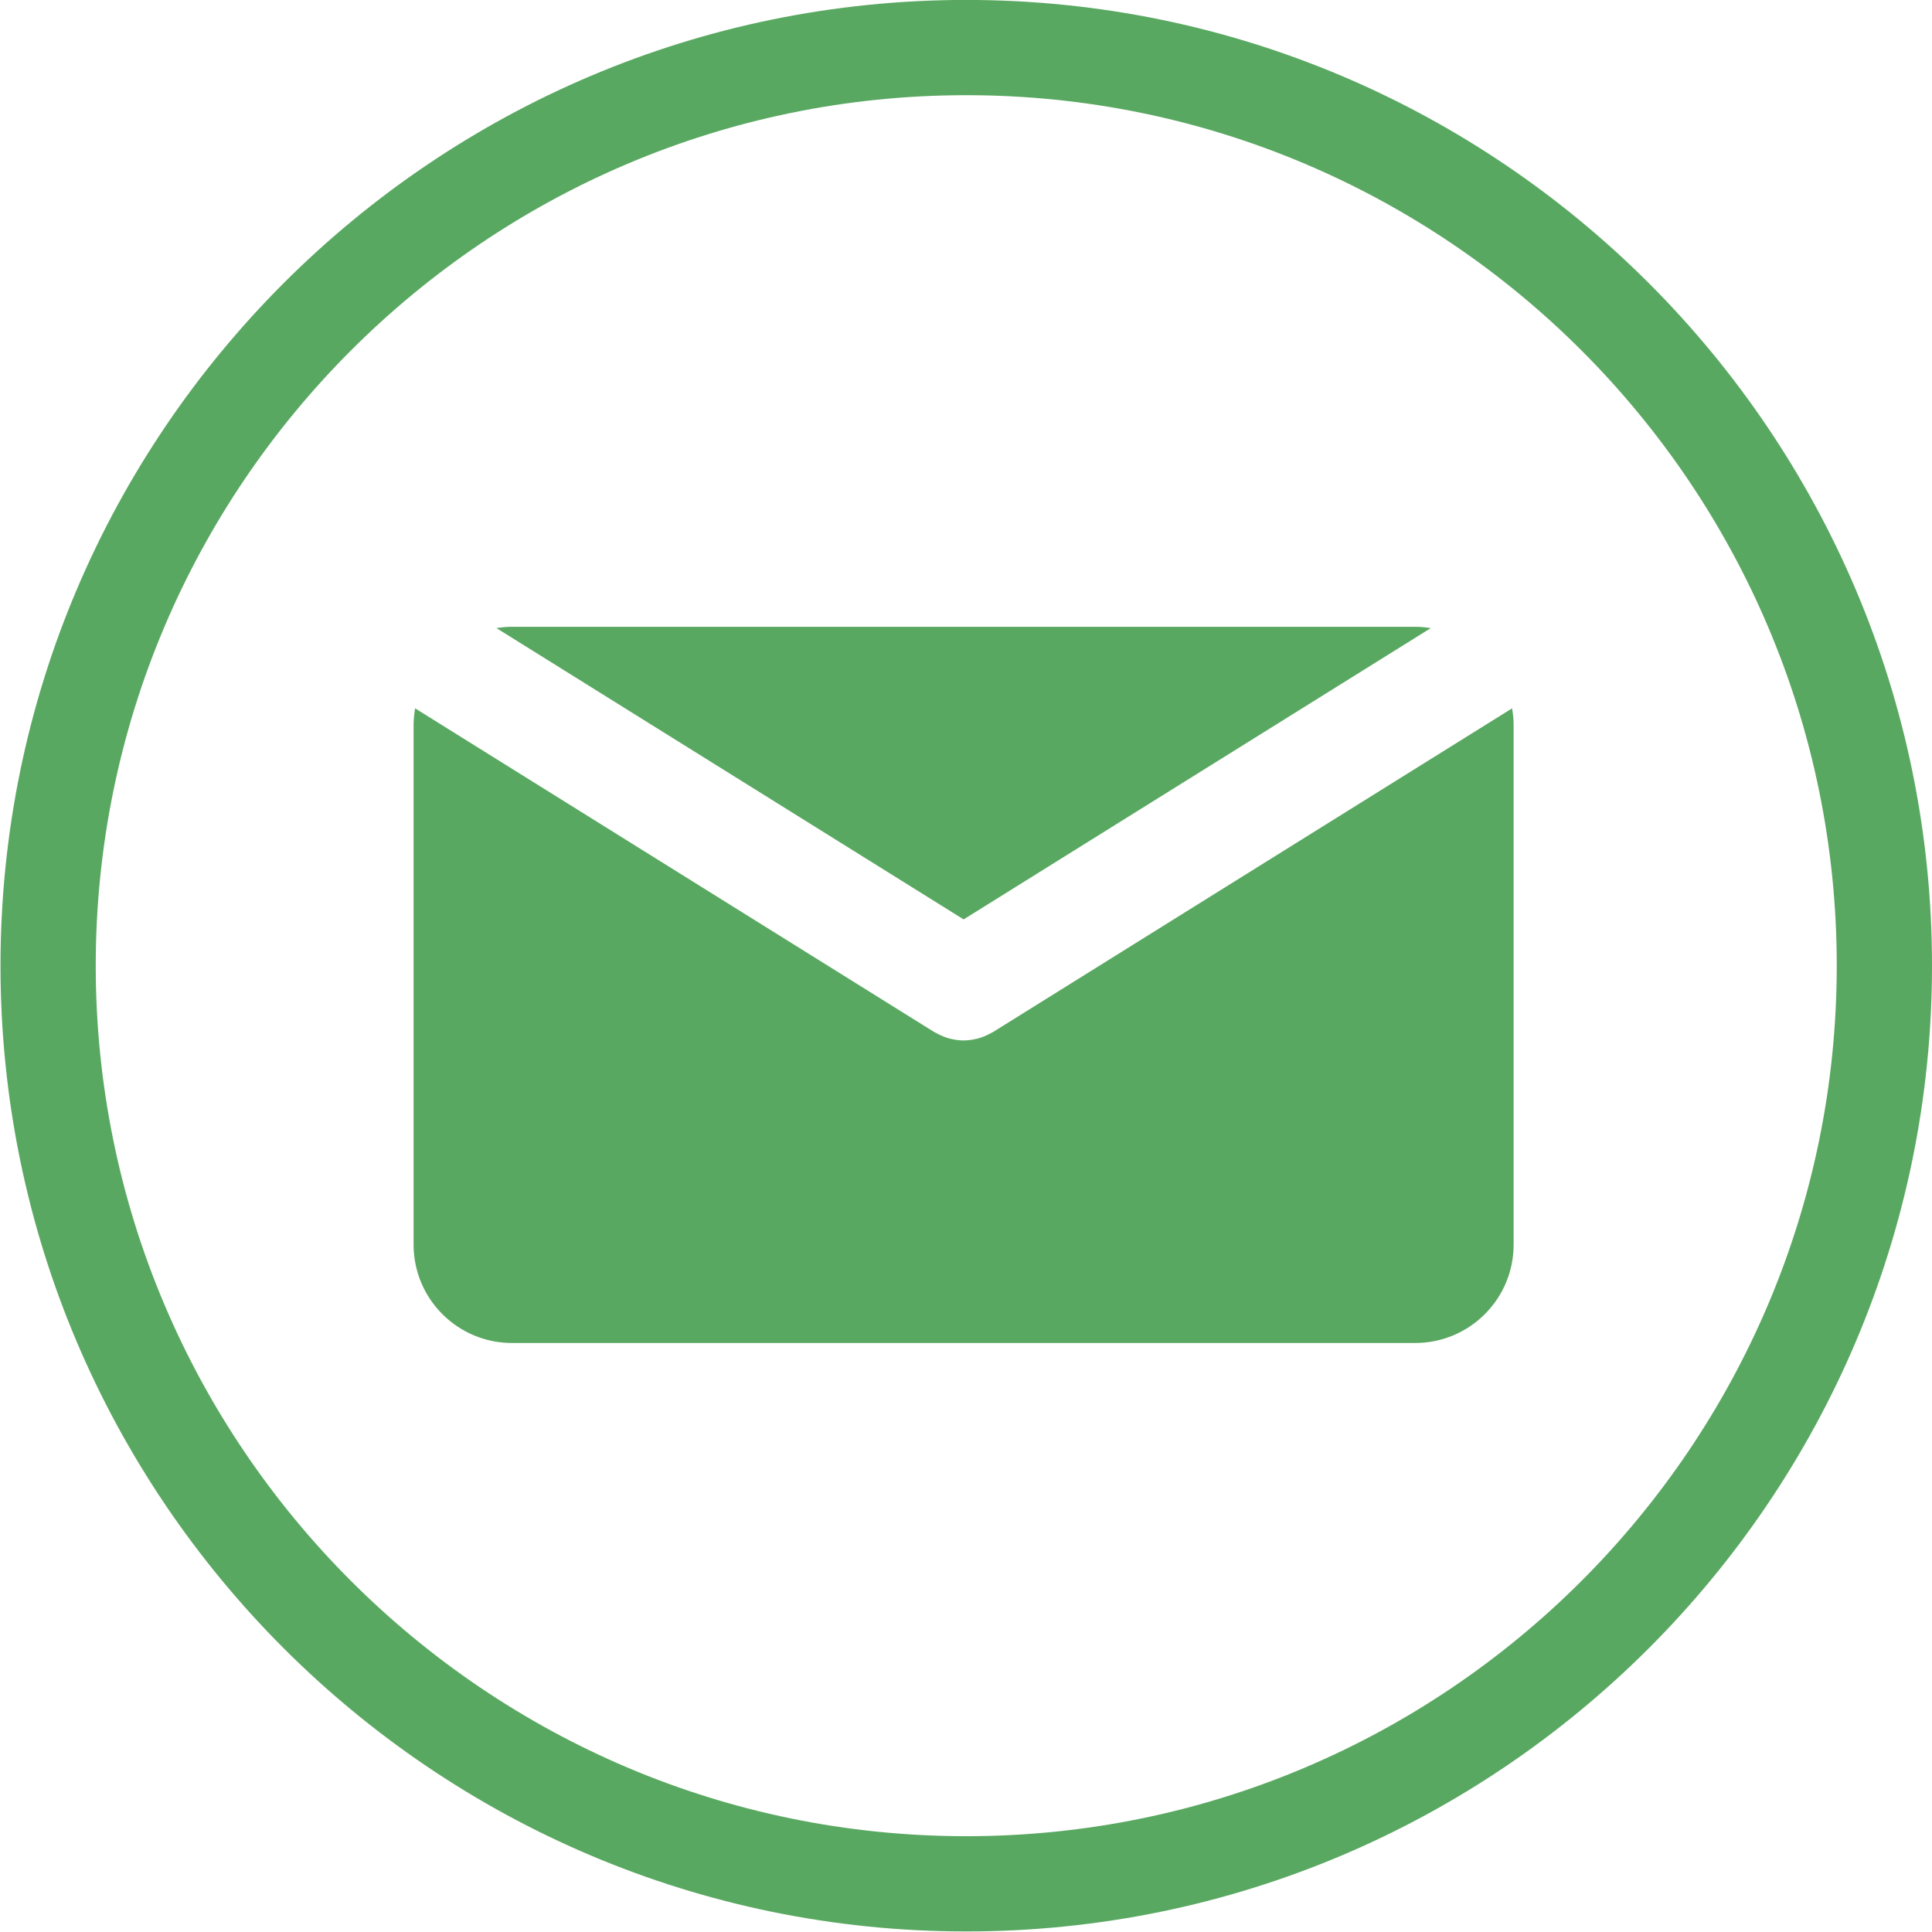
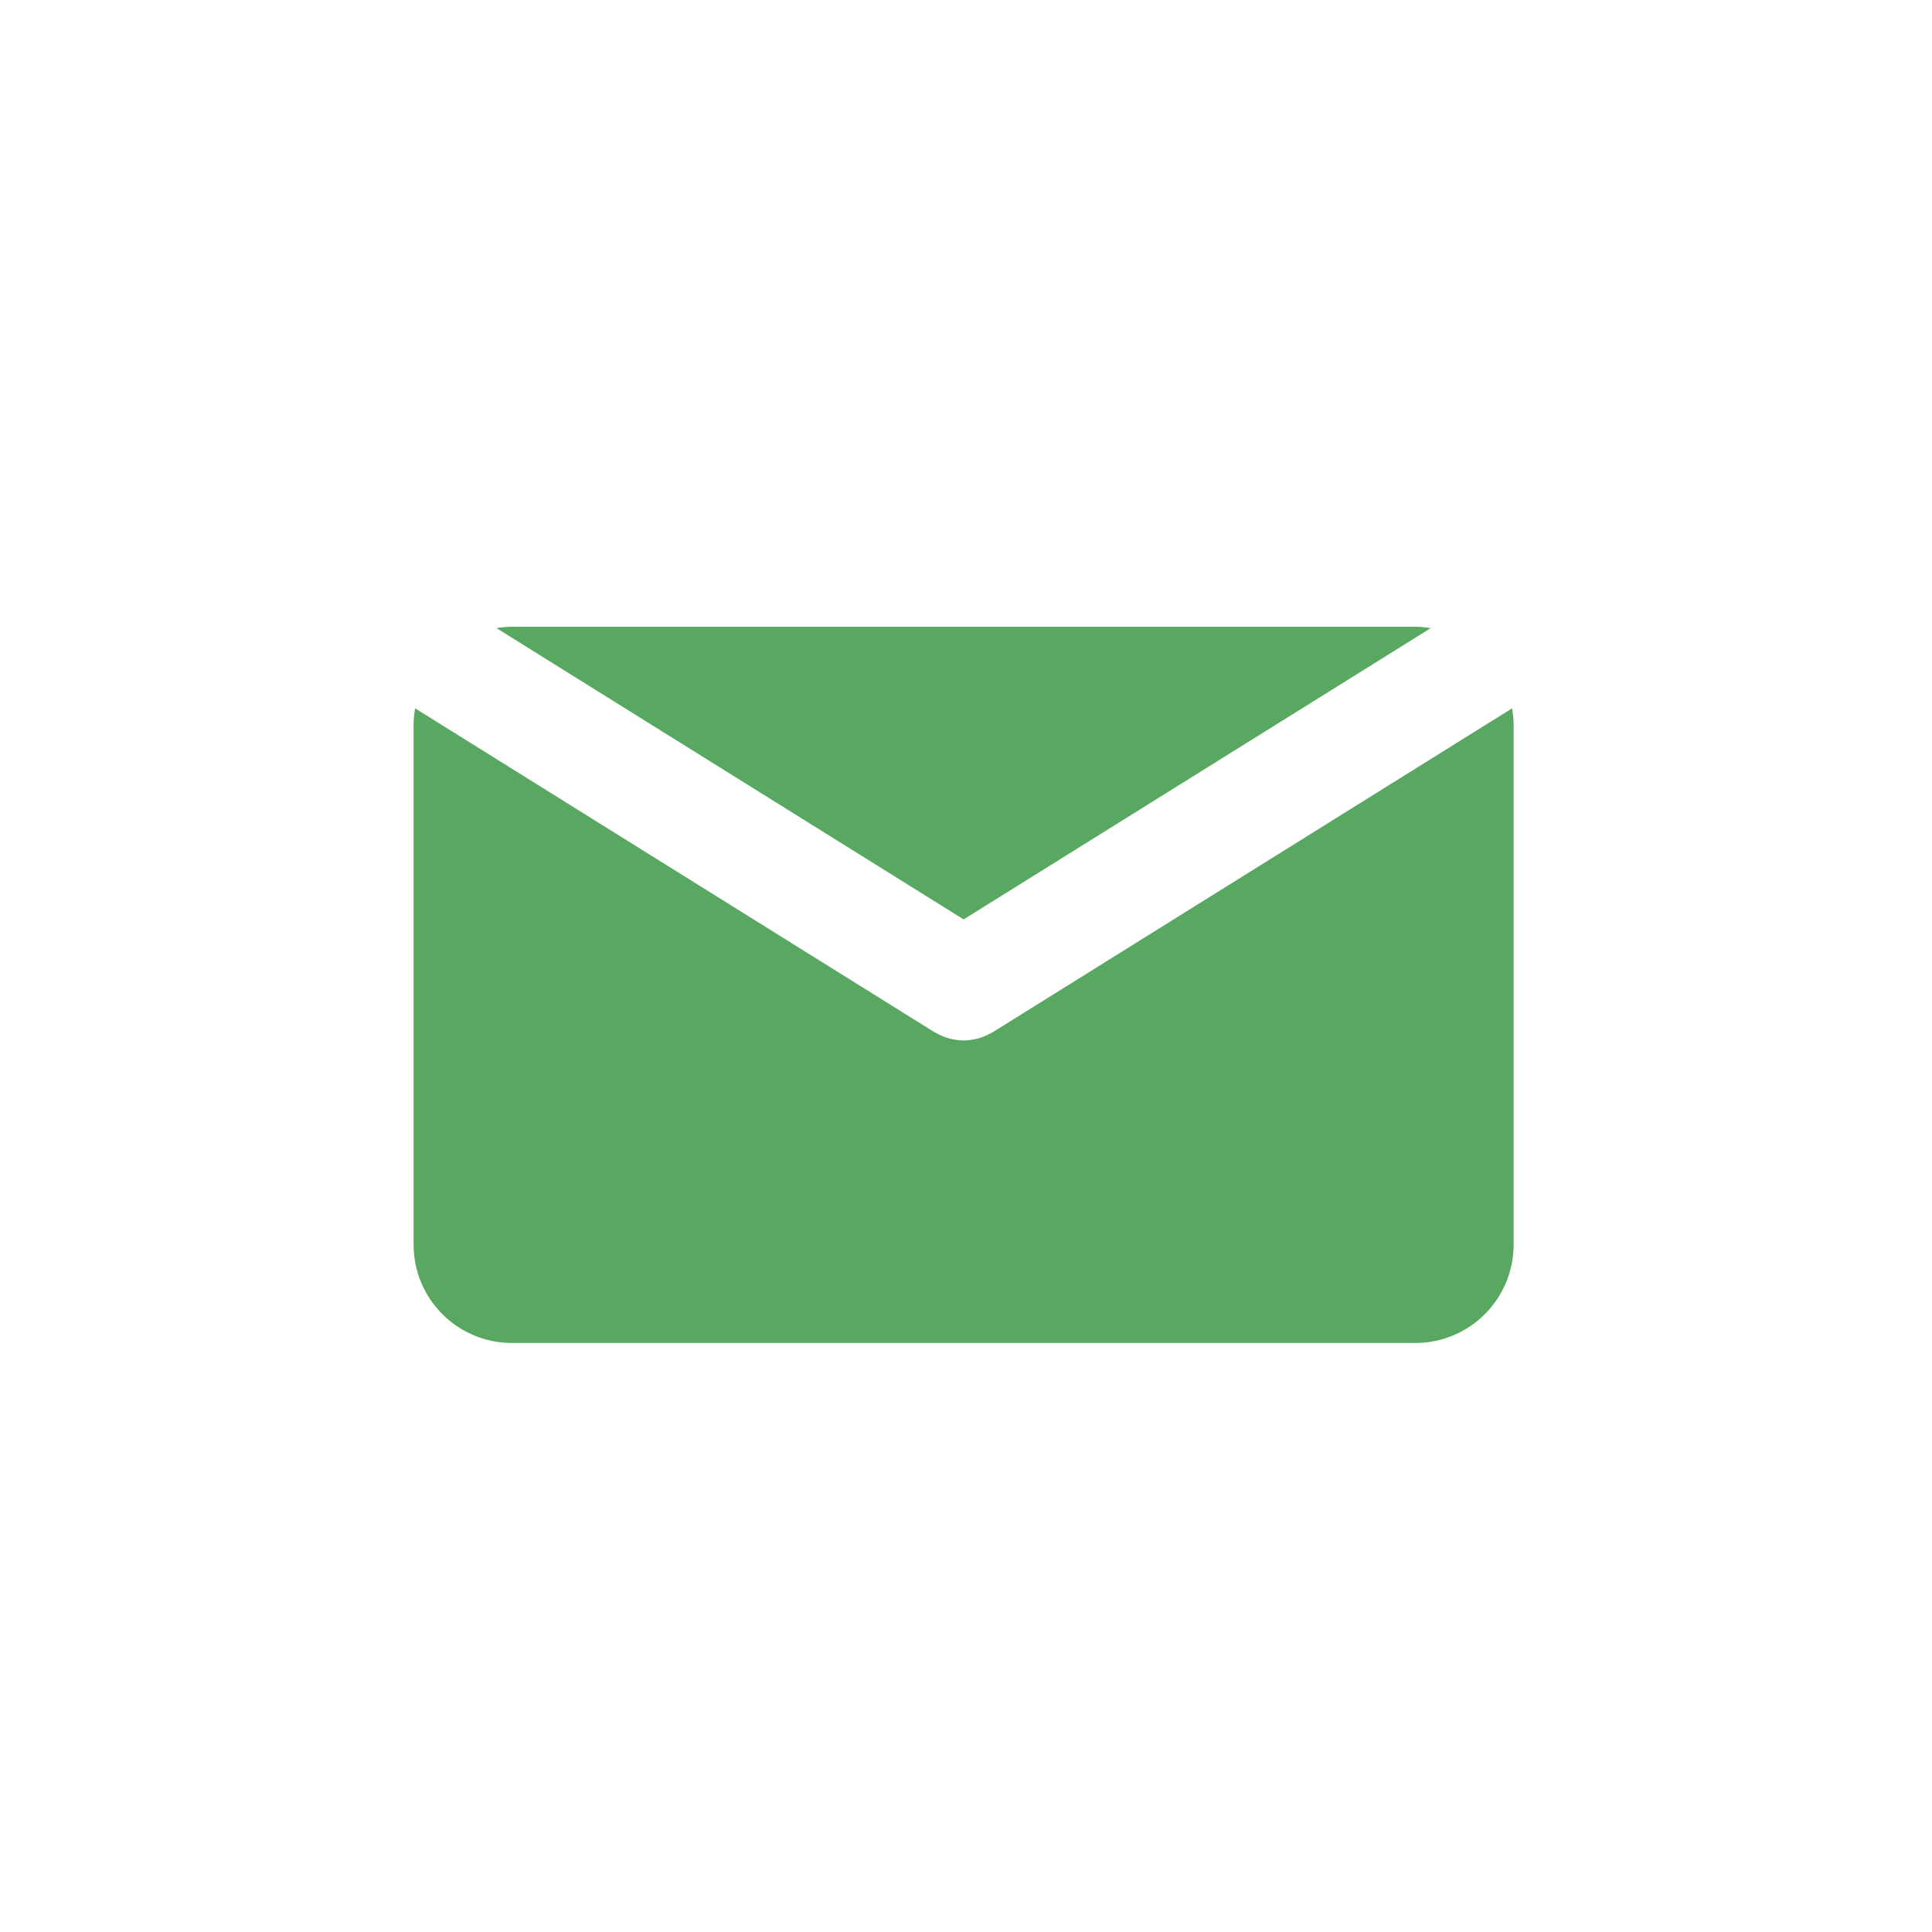
<svg xmlns="http://www.w3.org/2000/svg" fill="#59a861" height="121.7" preserveAspectRatio="xMidYMid meet" version="1" viewBox="8.8 9.0 121.7 121.7" width="121.7" zoomAndPan="magnify">
  <g id="change1_1">
    <path d="M69.5,66.915l29.427-18.349c-0.319-0.051-0.644-0.084-0.977-0.084h-56.9c-0.333,0-0.658,0.034-0.977,0.084L69.5,66.915z" fill="inherit" />
  </g>
  <g id="change1_2">
    <path d="M71.352,74.01c-0.039,0.024-0.082,0.041-0.123,0.064c-0.043,0.023-0.088,0.047-0.131,0.068 c-0.231,0.119-0.47,0.215-0.713,0.278c-0.025,0.007-0.05,0.011-0.074,0.017c-0.268,0.063-0.538,0.102-0.808,0.102 c-0.001,0-0.002,0-0.003,0s-0.002,0-0.003,0c-0.27,0-0.54-0.038-0.807-0.102c-0.025-0.006-0.05-0.01-0.075-0.017 c-0.243-0.063-0.48-0.159-0.712-0.278c-0.044-0.021-0.088-0.045-0.131-0.068c-0.041-0.023-0.084-0.04-0.124-0.064L34.949,53.62 c-0.059,0.345-0.097,0.697-0.097,1.059V87.4c0,3.422,2.774,6.197,6.197,6.197h56.9c3.423,0,6.197-2.775,6.197-6.197V54.679 c0-0.362-0.037-0.714-0.098-1.059L71.352,74.01z" fill="inherit" />
  </g>
  <g id="change1_3">
-     <path d="M69.664,130.665c-33.543,0-60.833-27.29-60.833-60.835c0-33.544,27.29-60.834,60.833-60.834 c33.545,0,60.836,27.29,60.836,60.834C130.5,103.375,103.209,130.665,69.664,130.665z M69.664,14.996 c-30.235,0-54.833,24.599-54.833,54.834c0,30.236,24.598,54.835,54.833,54.835c30.236,0,54.836-24.599,54.836-54.835 C124.5,39.595,99.9,14.996,69.664,14.996z" fill="inherit" />
-   </g>
+     </g>
</svg>